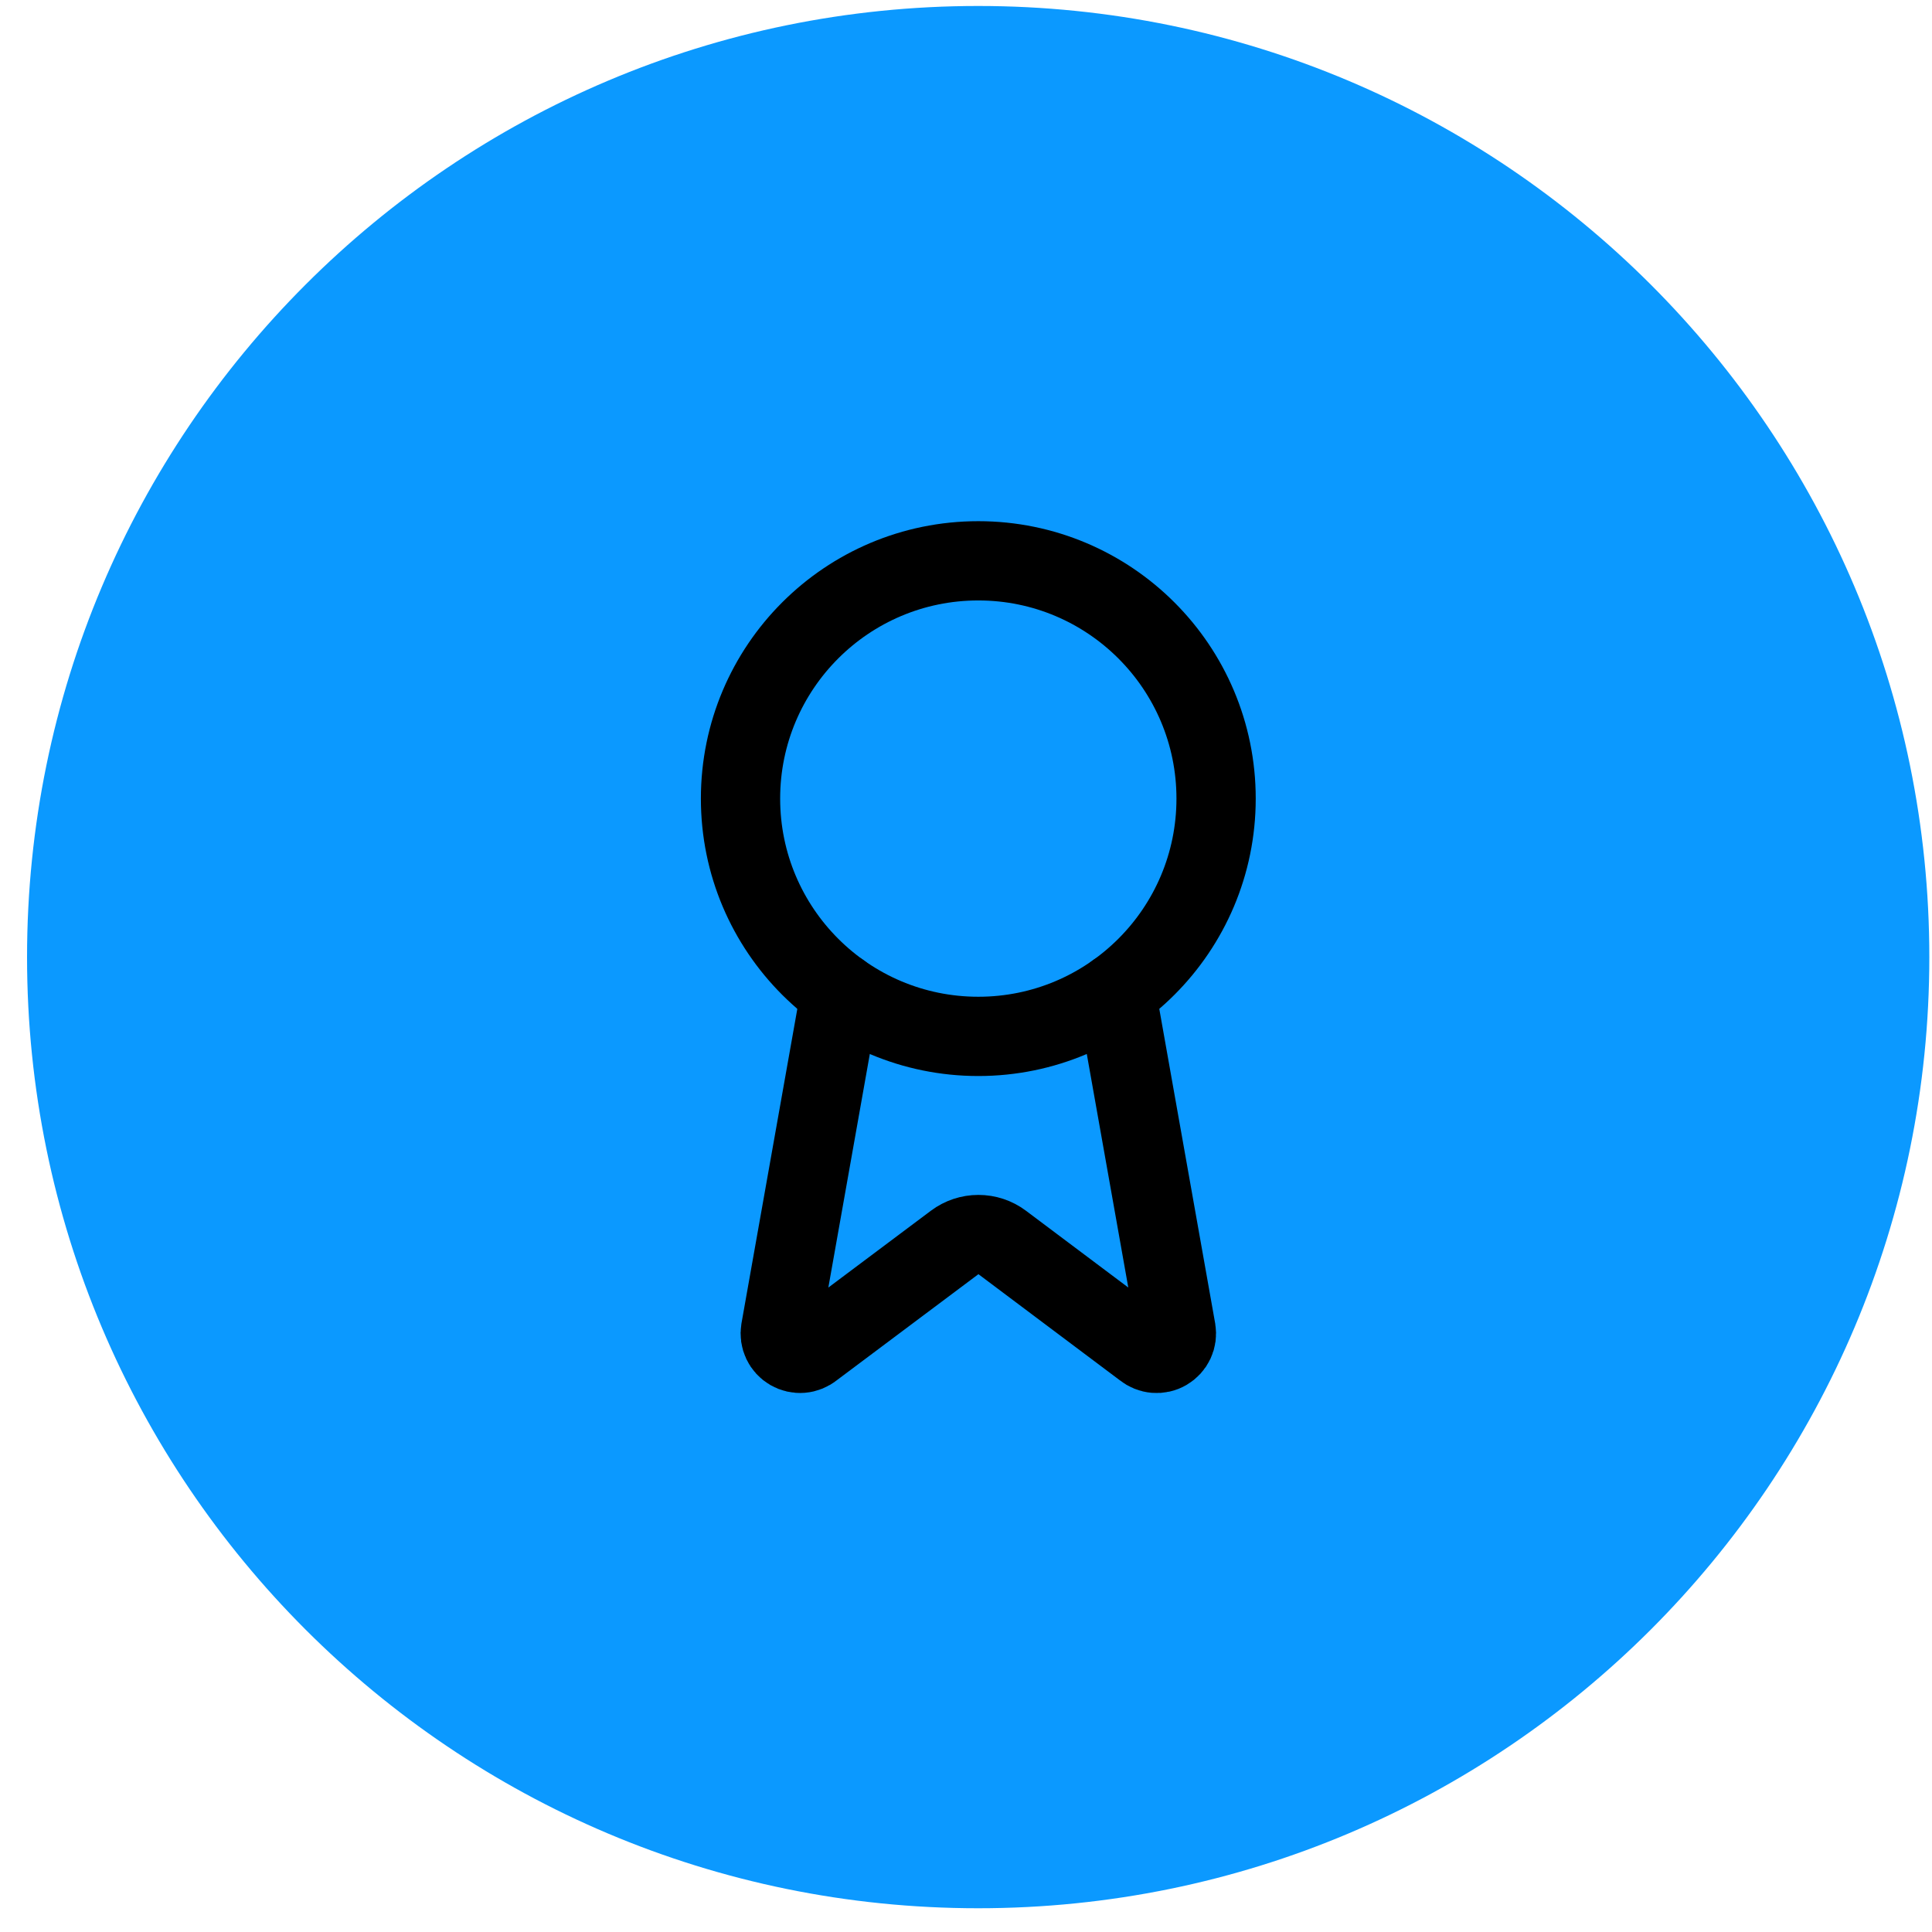
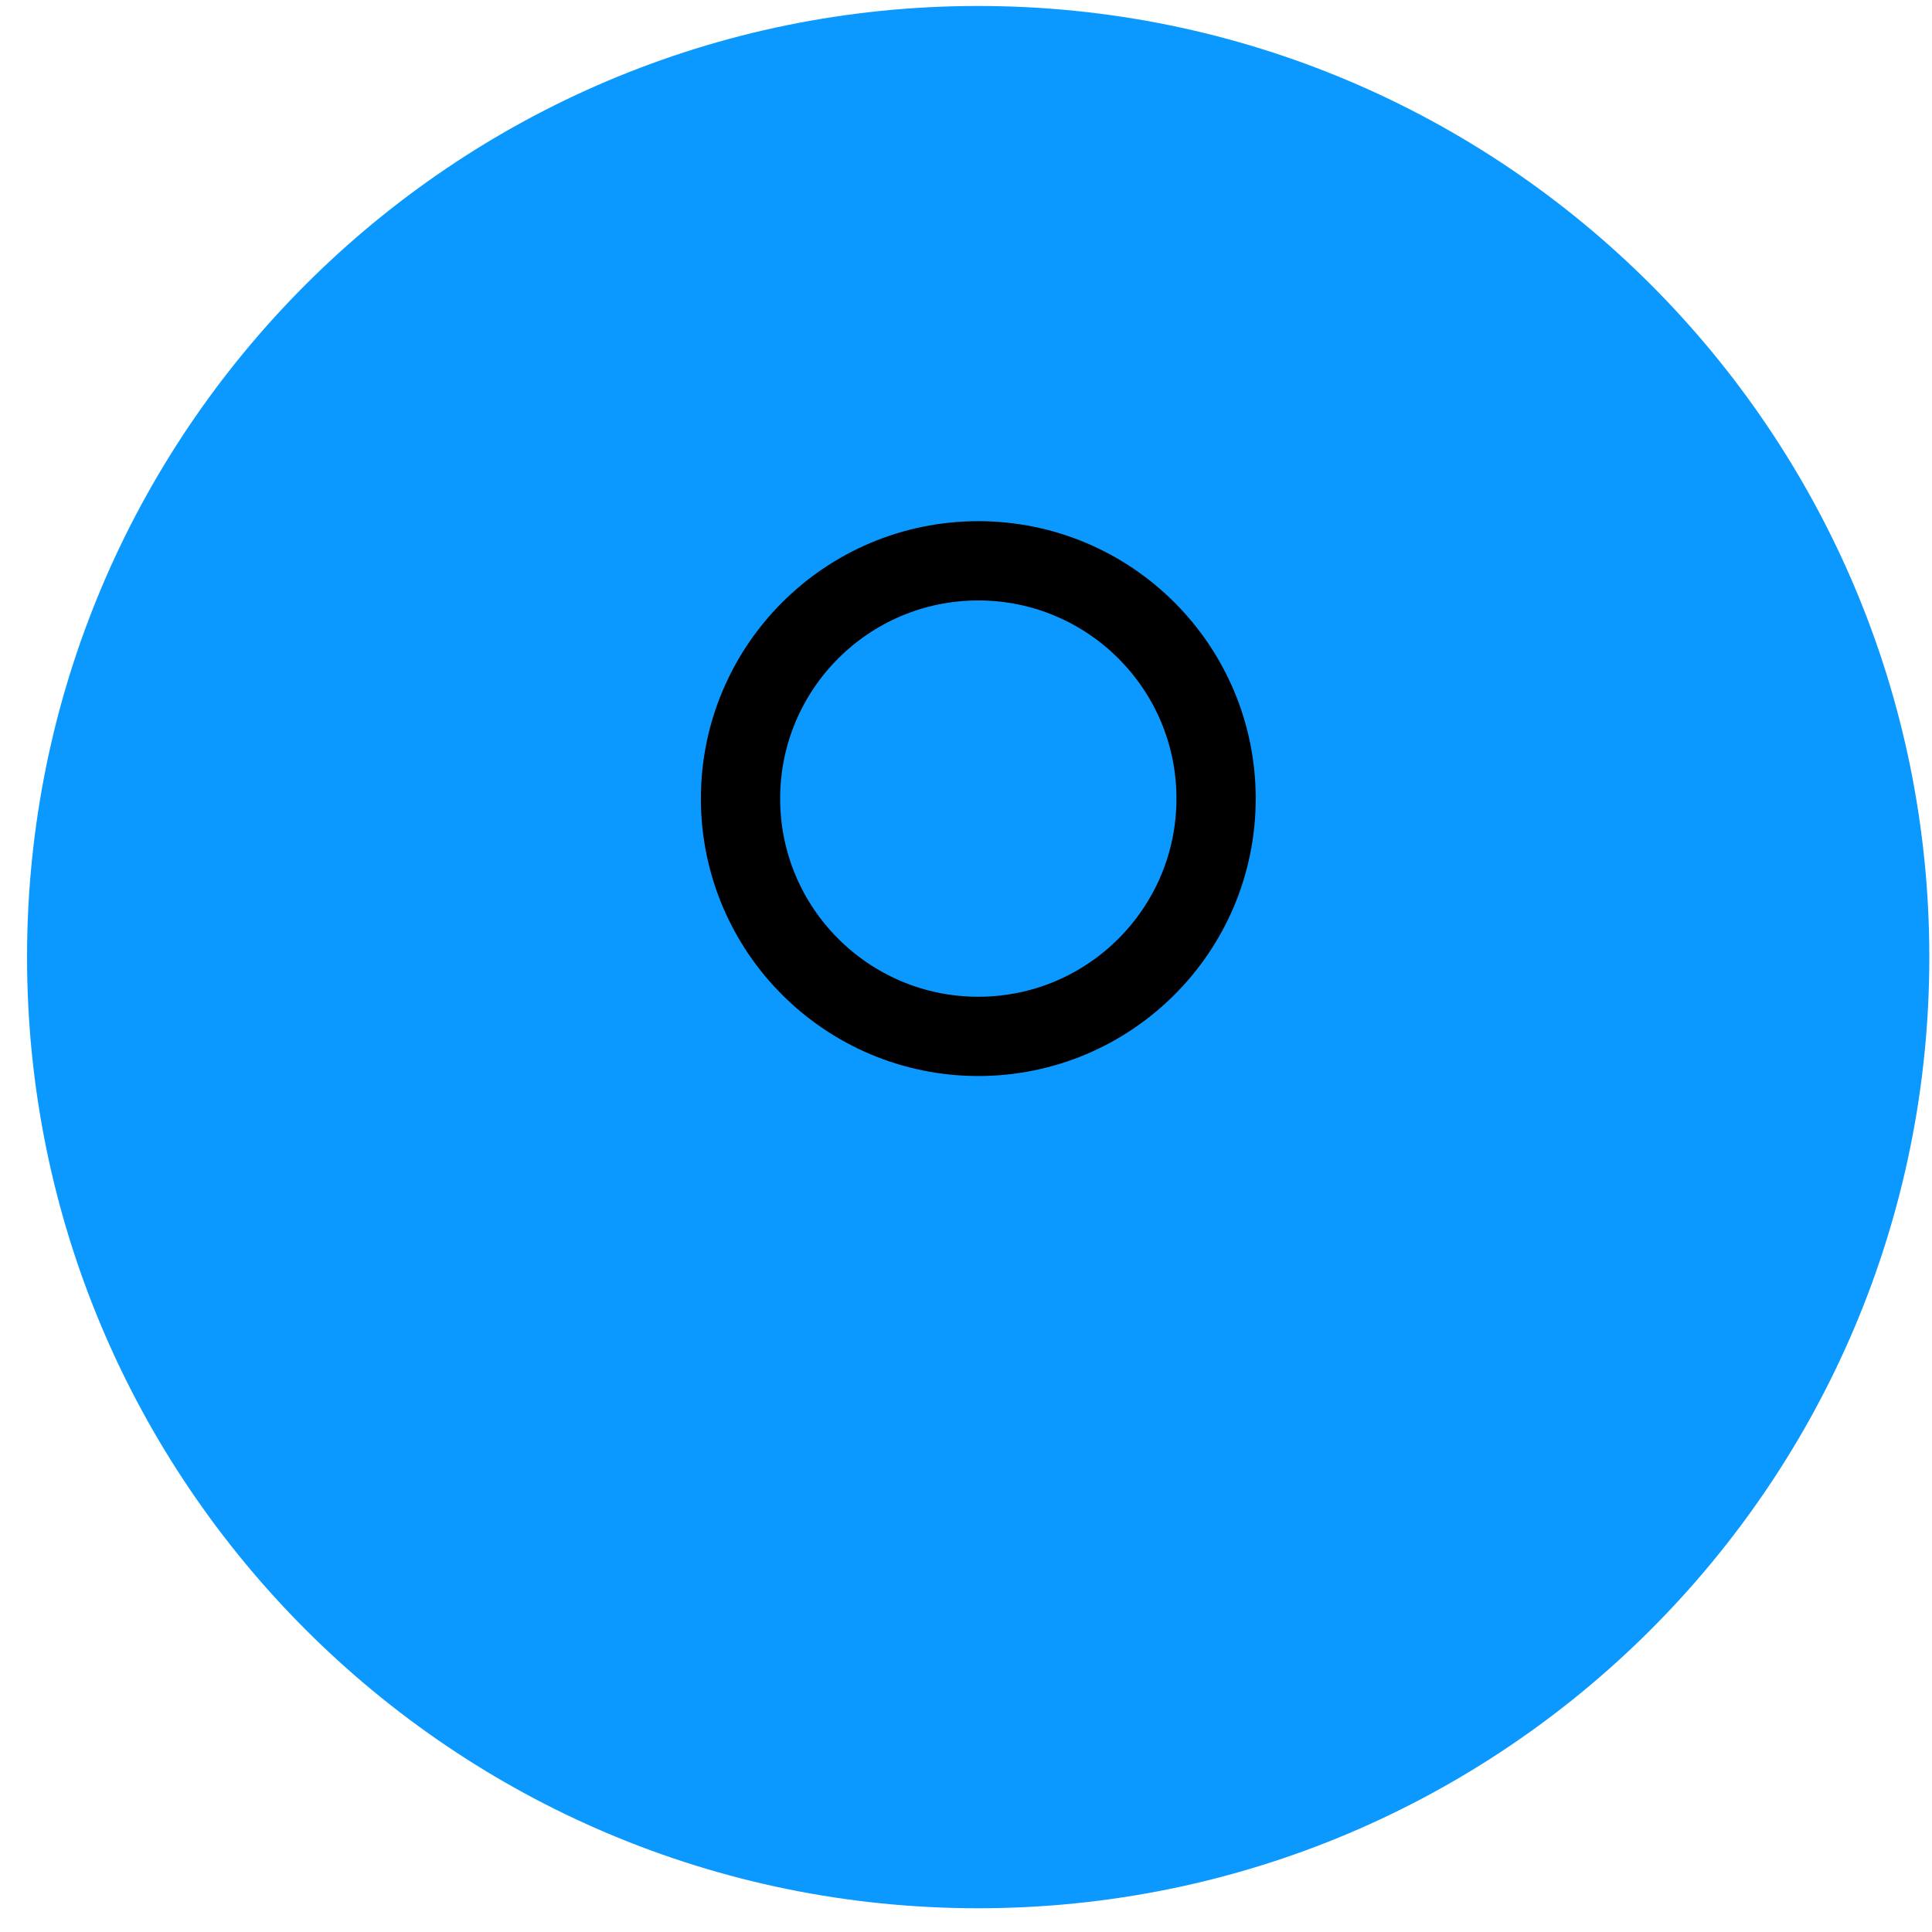
<svg xmlns="http://www.w3.org/2000/svg" width="65" height="65" viewBox="0 0 65 65" fill="none">
  <path d="M0.91 32.201C0.91 14.528 15.237 0.201 32.91 0.201C50.583 0.201 64.91 14.528 64.91 32.201C64.91 49.874 50.583 64.201 32.91 64.201C15.237 64.201 0.91 49.874 0.91 32.201Z" fill="#0B99FF" />
-   <path d="M37.55 33.388L39.57 44.756C39.592 44.89 39.574 45.027 39.516 45.15C39.458 45.273 39.364 45.375 39.247 45.443C39.13 45.512 38.994 45.542 38.859 45.531C38.724 45.52 38.595 45.468 38.49 45.382L33.716 41.8C33.486 41.627 33.206 41.535 32.918 41.535C32.631 41.535 32.351 41.627 32.12 41.8L27.339 45.381C27.234 45.467 27.105 45.519 26.97 45.53C26.835 45.541 26.7 45.51 26.583 45.442C26.465 45.374 26.371 45.272 26.314 45.15C26.256 45.027 26.237 44.889 26.259 44.756L28.278 33.388" stroke="black" stroke-width="2.667" stroke-linecap="round" stroke-linejoin="round" />
  <path d="M32.914 34.868C37.332 34.868 40.914 31.286 40.914 26.868C40.914 22.45 37.332 18.868 32.914 18.868C28.496 18.868 24.914 22.45 24.914 26.868C24.914 31.286 28.496 34.868 32.914 34.868Z" stroke="black" stroke-width="2.667" stroke-linecap="round" stroke-linejoin="round" />
</svg>